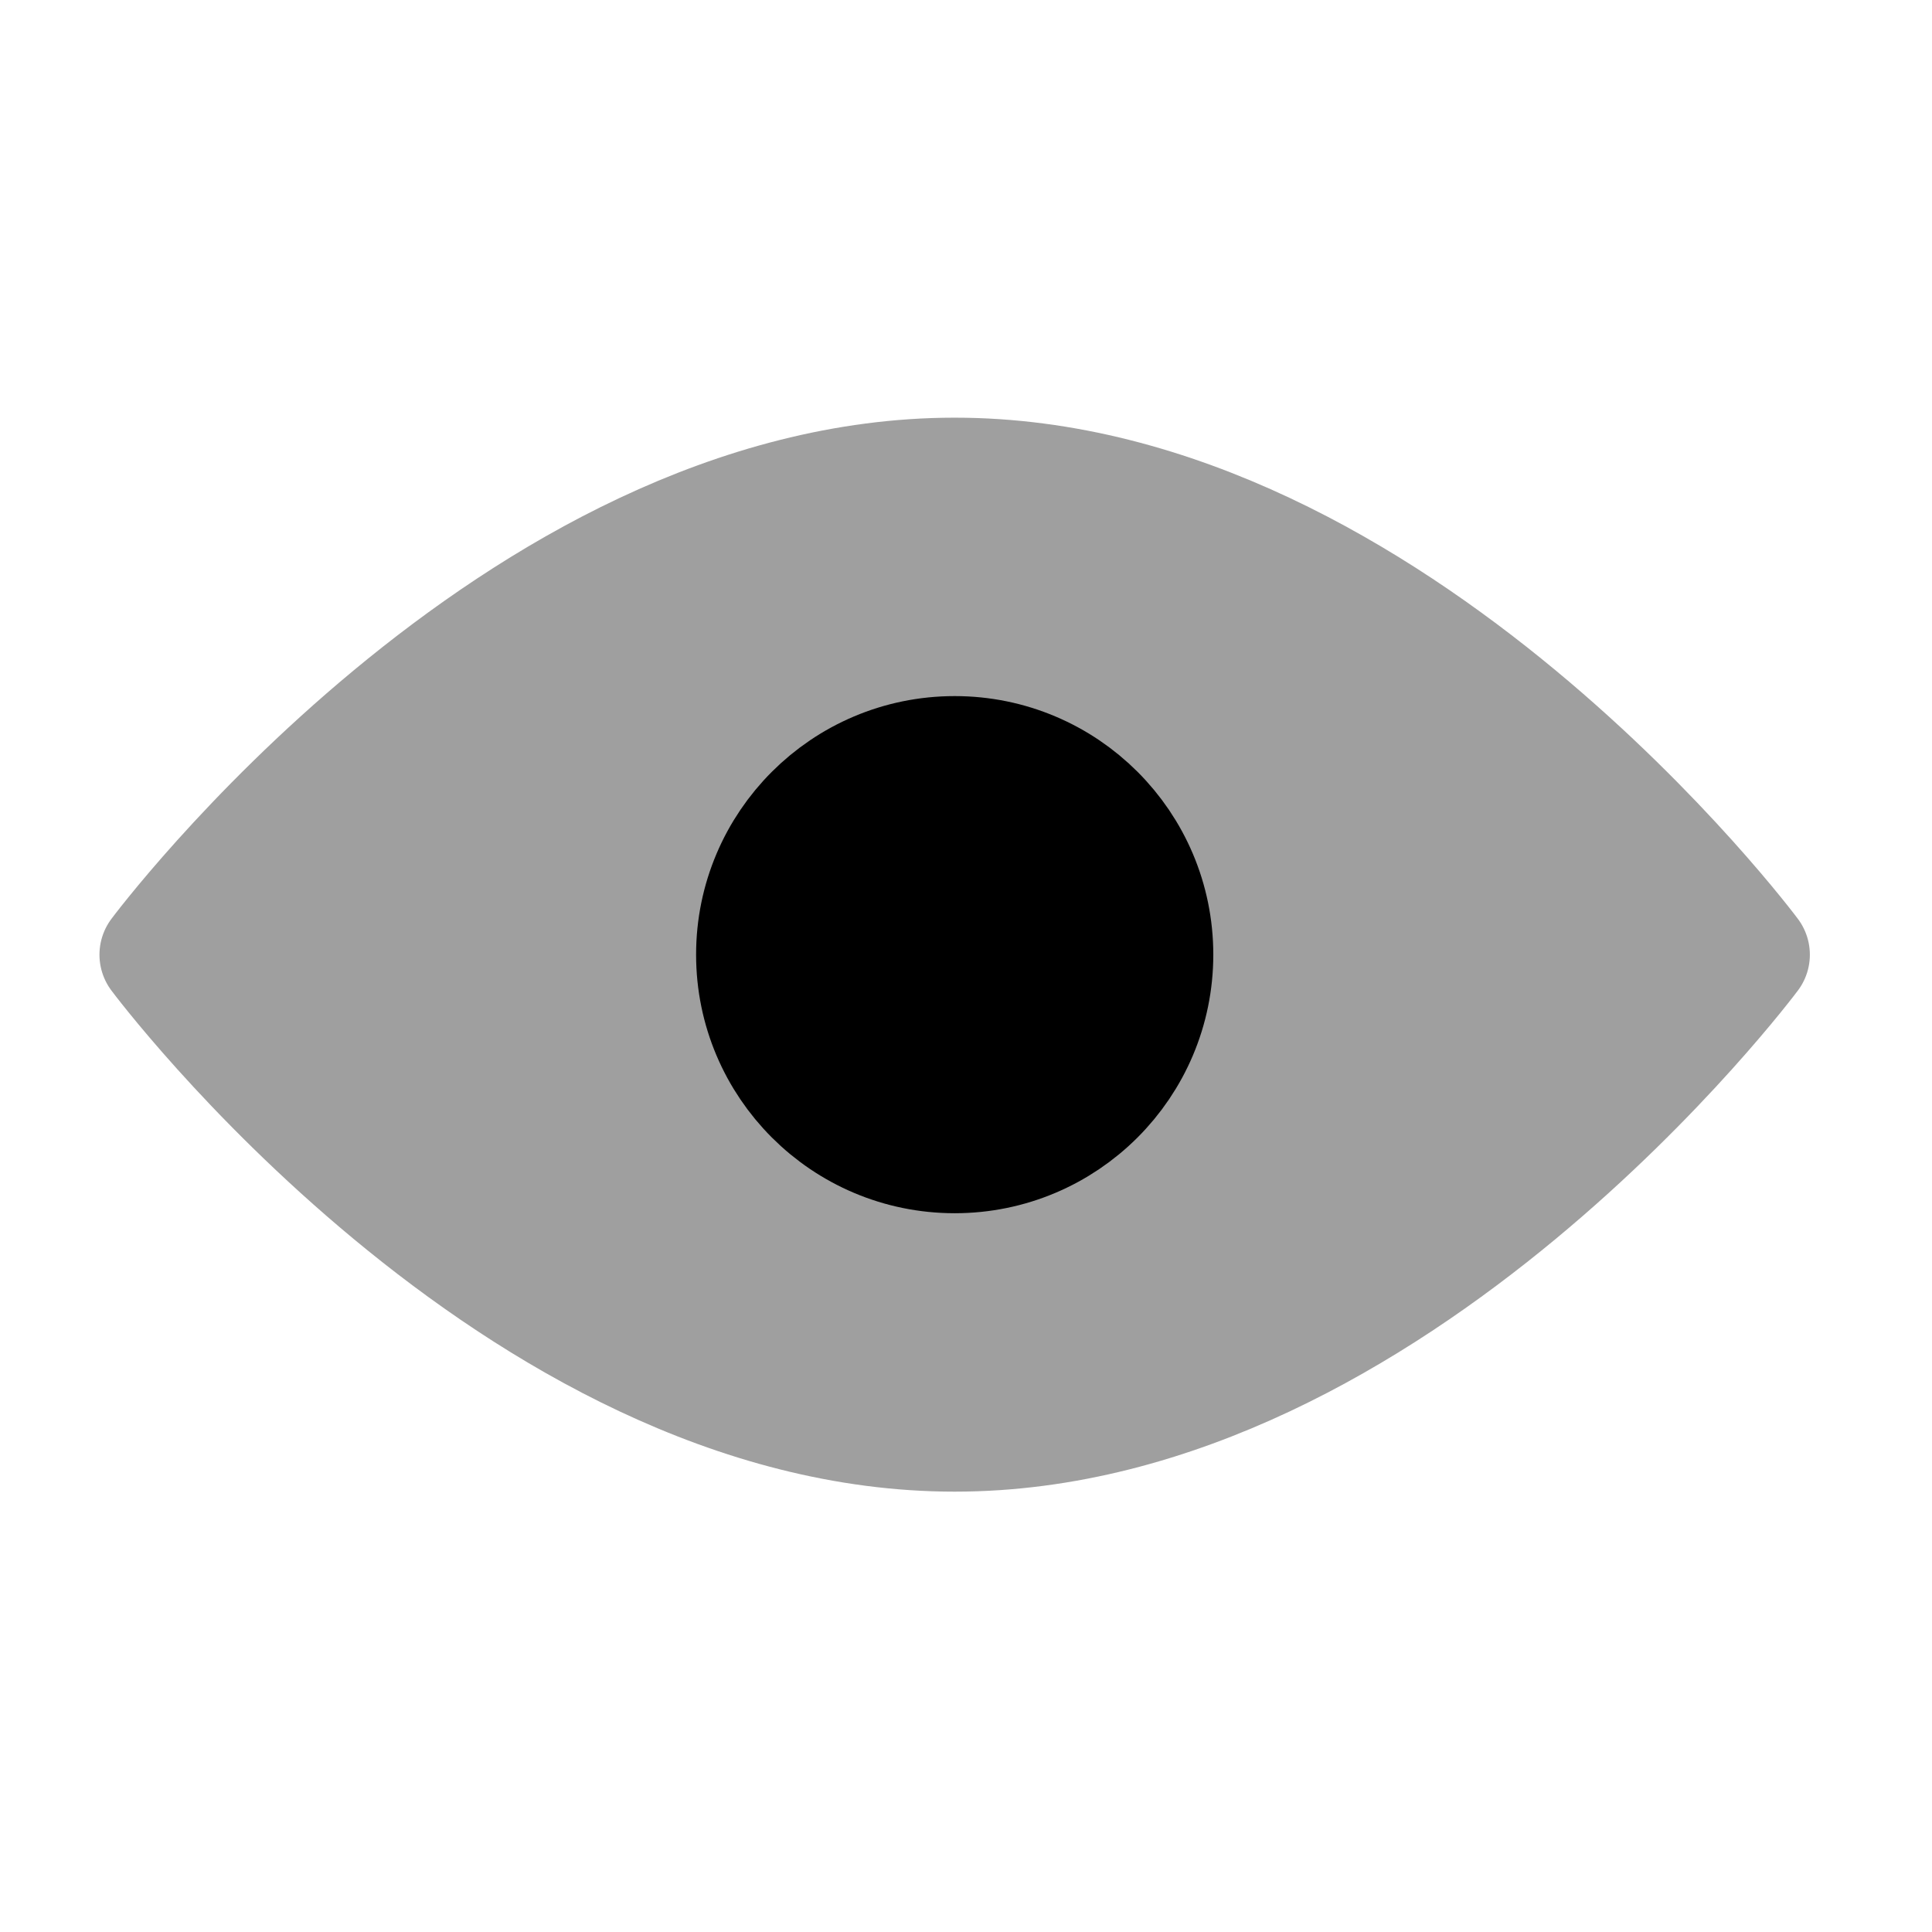
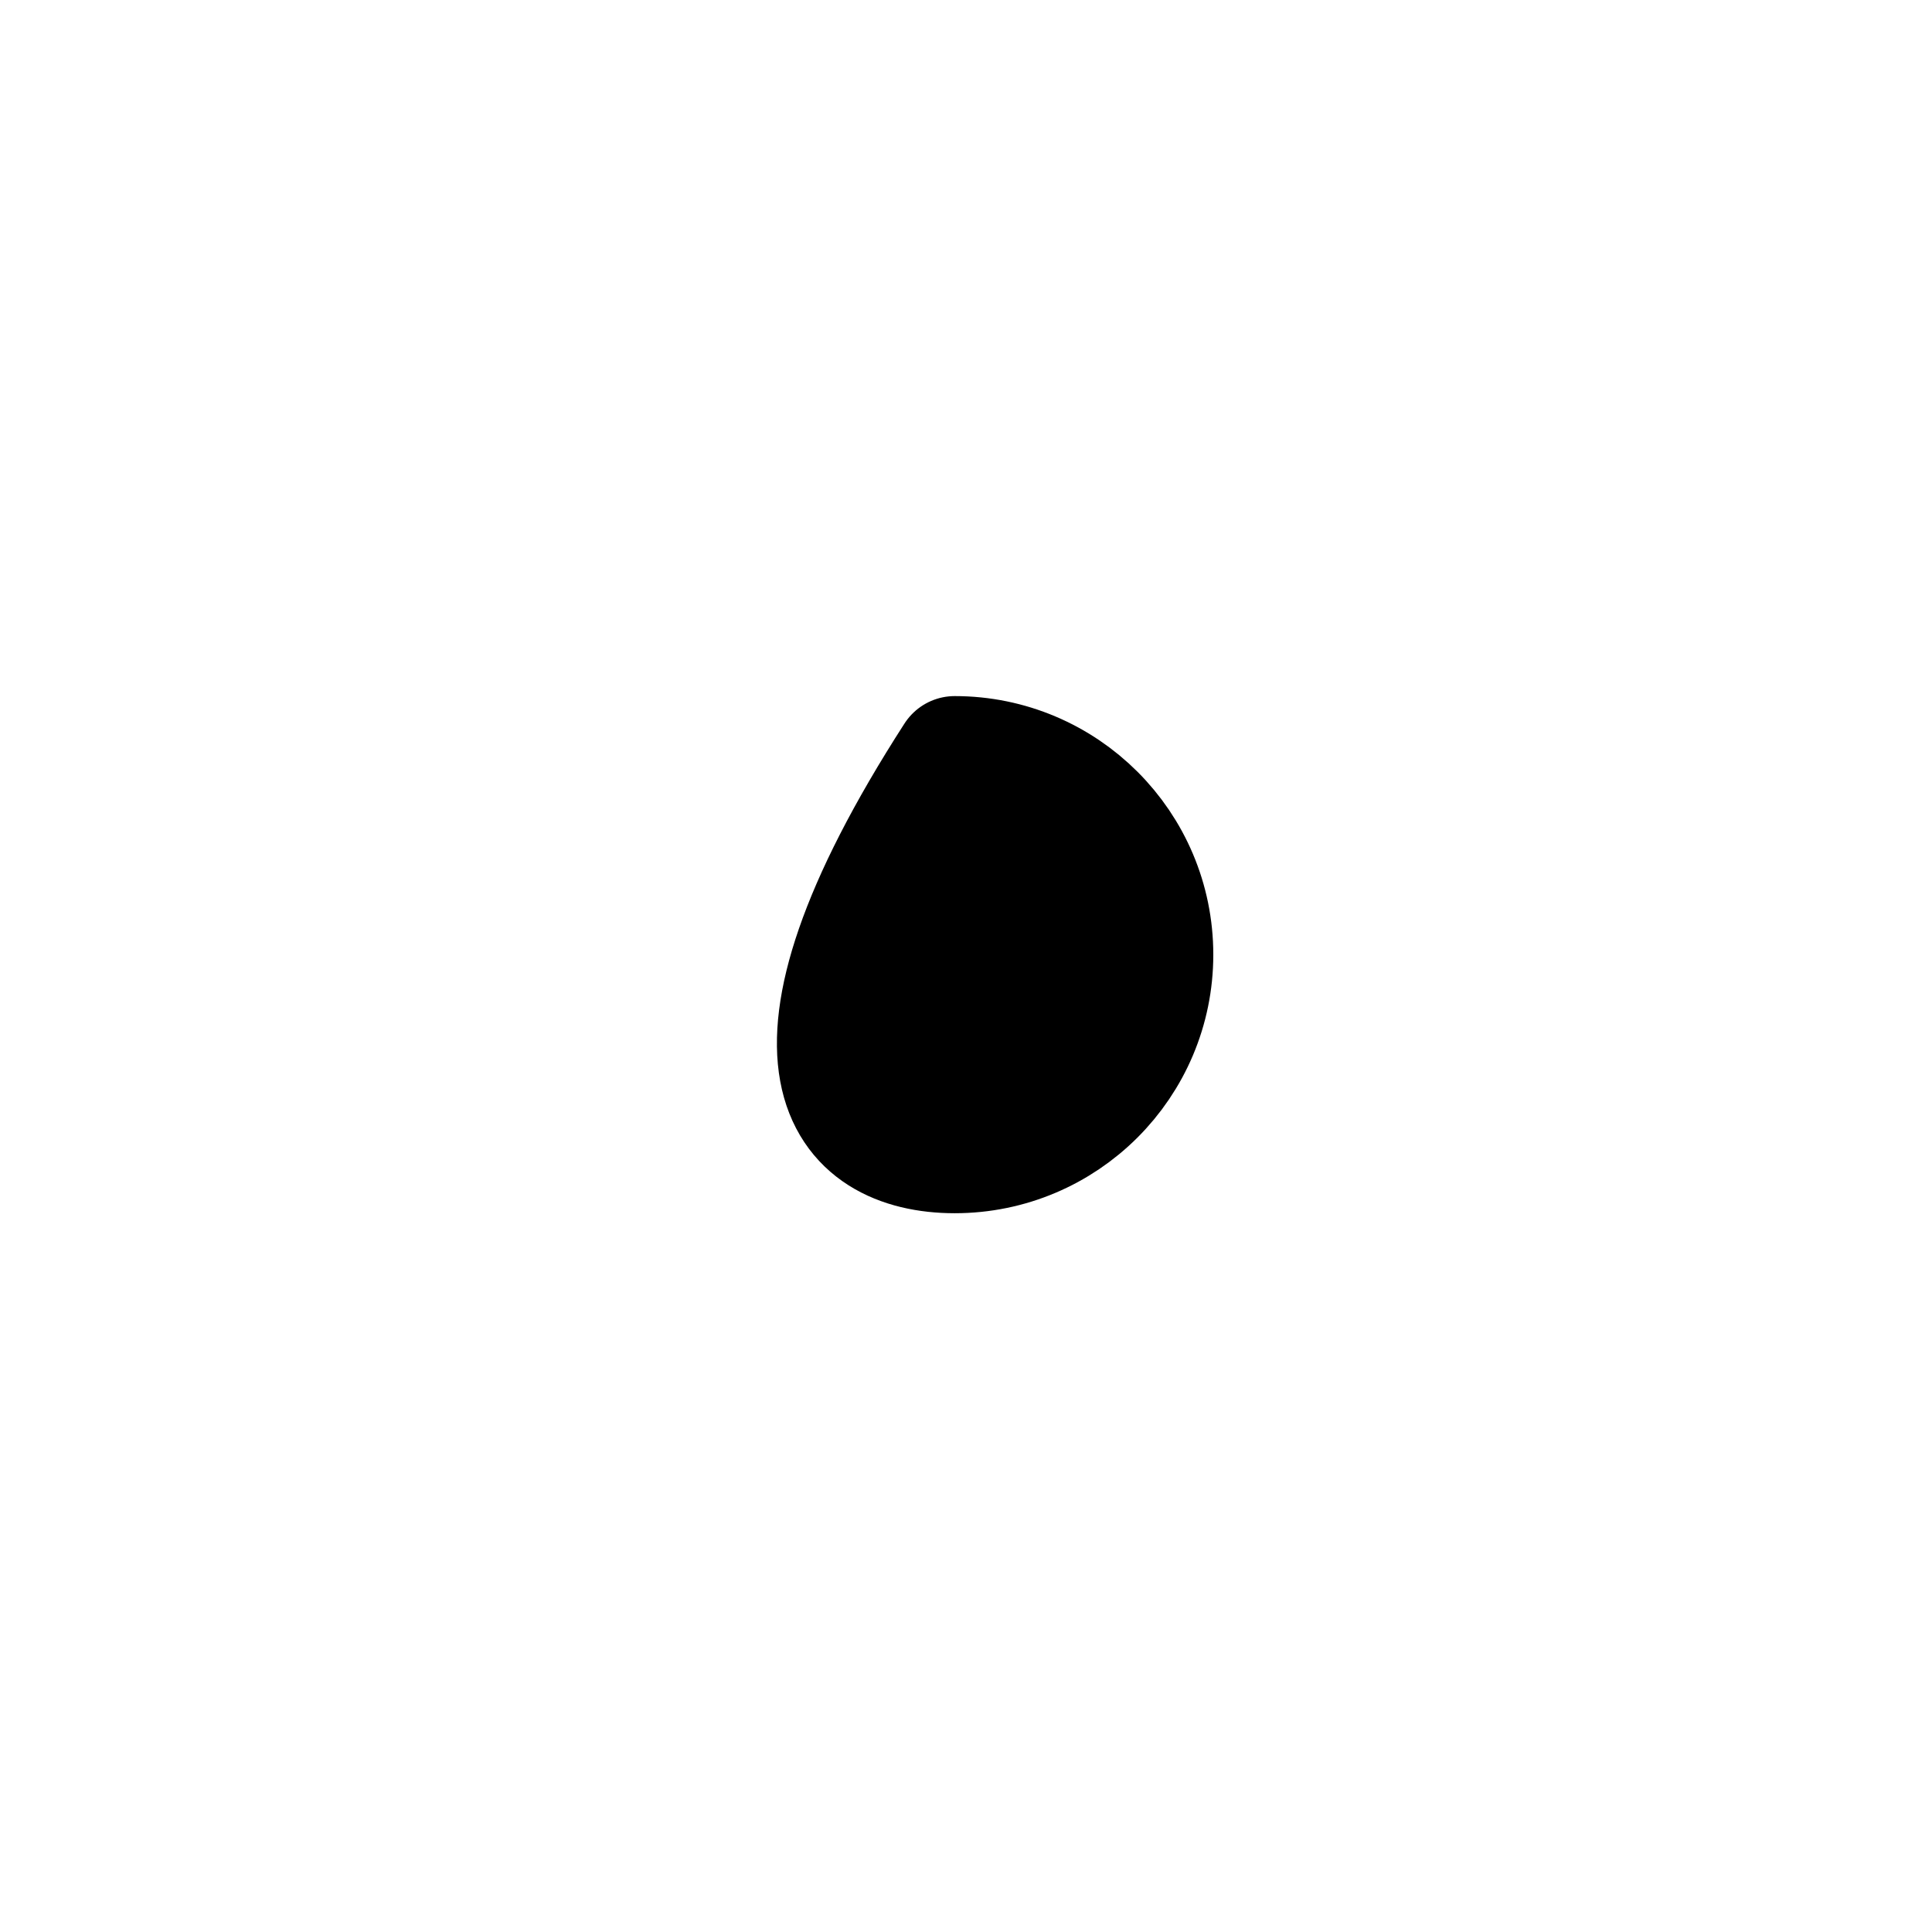
<svg xmlns="http://www.w3.org/2000/svg" width="27" height="27" viewBox="0 0 27 27" fill="none">
-   <path d="M13.342 20.012C19.482 20.012 24.459 13.342 24.459 13.342C24.459 13.342 19.482 6.671 13.342 6.671C7.201 6.671 2.224 13.342 2.224 13.342C2.224 13.342 7.201 20.012 13.342 20.012Z" fill="#9F9F9F" stroke="#9F9F9F" stroke-width="1.668" stroke-linejoin="round" />
-   <path d="M13.342 16.121C14.877 16.121 16.122 14.877 16.122 13.341C16.122 11.806 14.877 10.562 13.342 10.562C11.807 10.562 10.562 11.806 10.562 13.341C10.562 14.877 11.807 16.121 13.342 16.121Z" fill="black" stroke="black" stroke-width="1.668" stroke-linejoin="round" />
+   <path d="M13.342 16.121C14.877 16.121 16.122 14.877 16.122 13.341C16.122 11.806 14.877 10.562 13.342 10.562C10.562 14.877 11.807 16.121 13.342 16.121Z" fill="black" stroke="black" stroke-width="1.668" stroke-linejoin="round" />
</svg>